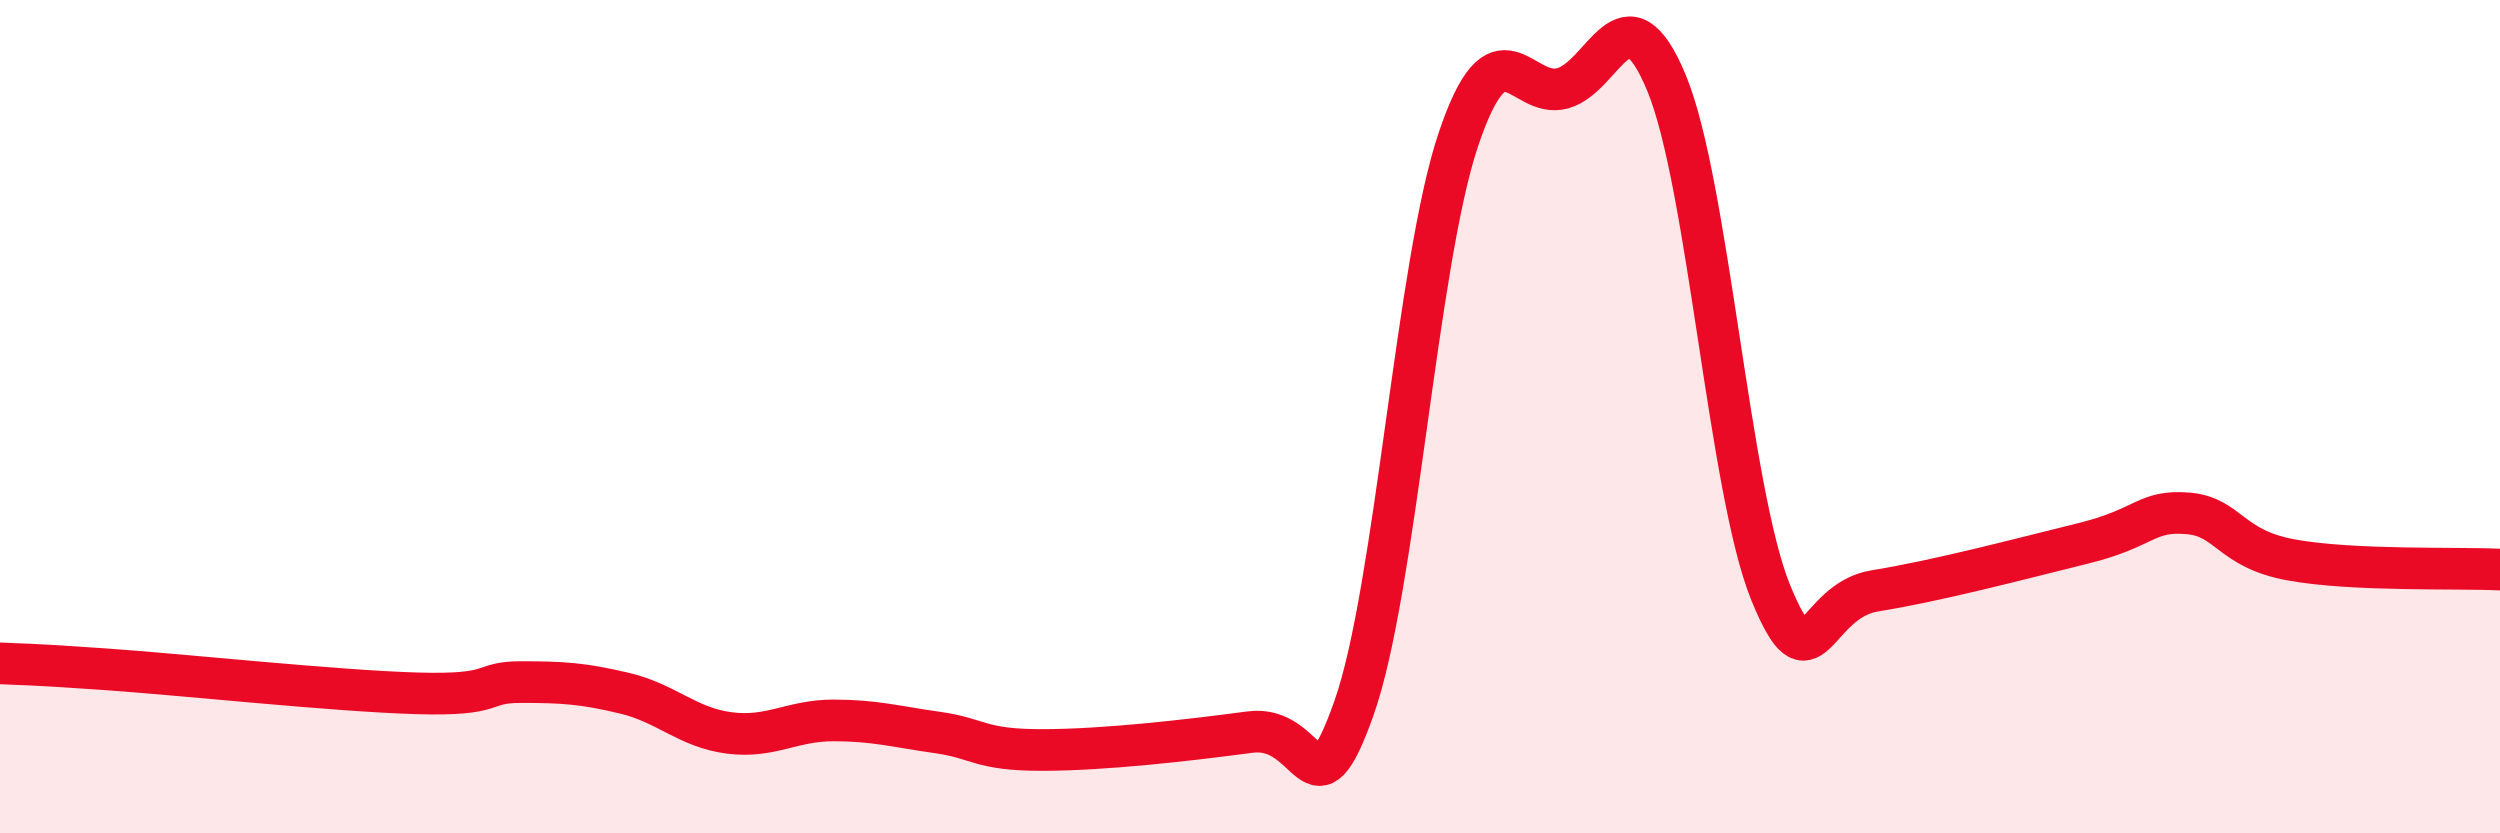
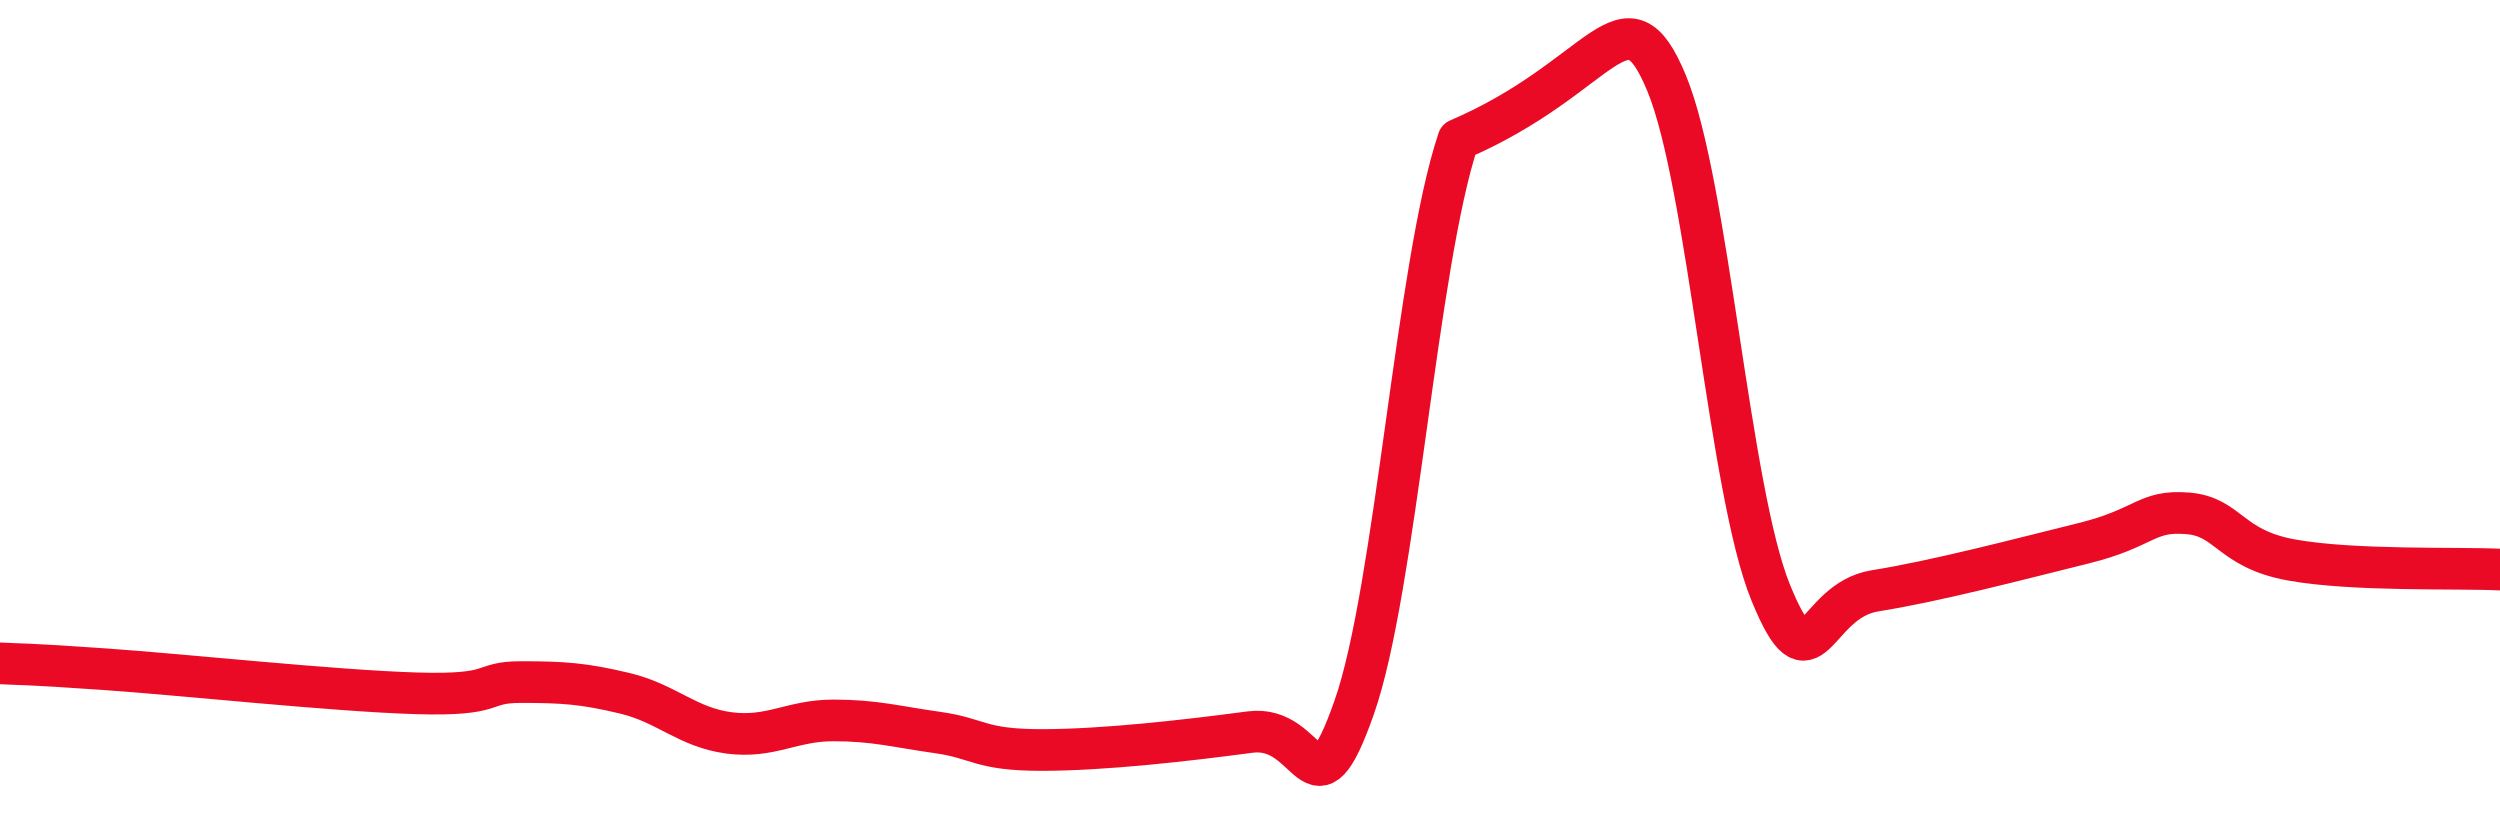
<svg xmlns="http://www.w3.org/2000/svg" width="60" height="20" viewBox="0 0 60 20">
-   <path d="M 0,15.92 C 0.5,15.95 0.5,15.92 2.5,16.06 C 4.5,16.2 8,16.58 10,16.64 C 12,16.7 11.5,16.37 12.5,16.37 C 13.5,16.37 14,16.4 15,16.64 C 16,16.88 16.5,17.46 17.5,17.59 C 18.5,17.72 19,17.29 20,17.29 C 21,17.29 21.5,17.44 22.5,17.58 C 23.5,17.72 23.5,18 25,18 C 26.5,18 28.5,17.77 30,17.57 C 31.5,17.37 31.5,19.82 32.5,16.98 C 33.5,14.14 34,6.32 35,3.35 C 36,0.38 36.5,2.39 37.5,2.12 C 38.5,1.85 39,-0.42 40,2 C 41,4.42 41.5,11.79 42.5,14.23 C 43.5,16.67 43.5,14.42 45,14.18 C 46.5,13.94 48.5,13.41 50,13.04 C 51.5,12.67 51.5,12.24 52.5,12.32 C 53.5,12.4 53.5,13.17 55,13.44 C 56.5,13.71 59,13.62 60,13.67L60 20L0 20Z" fill="#EB0A25" opacity="0.1" stroke-linecap="round" stroke-linejoin="round" />
-   <path d="M 0,15.92 C 0.5,15.95 0.5,15.92 2.5,16.06 C 4.5,16.2 8,16.58 10,16.64 C 12,16.7 11.5,16.37 12.5,16.37 C 13.5,16.37 14,16.4 15,16.64 C 16,16.88 16.5,17.46 17.5,17.59 C 18.5,17.72 19,17.29 20,17.29 C 21,17.29 21.5,17.44 22.5,17.58 C 23.5,17.72 23.5,18 25,18 C 26.5,18 28.5,17.77 30,17.57 C 31.5,17.37 31.5,19.82 32.5,16.98 C 33.5,14.14 34,6.32 35,3.35 C 36,0.38 36.5,2.39 37.5,2.12 C 38.5,1.85 39,-0.42 40,2 C 41,4.42 41.5,11.79 42.5,14.23 C 43.5,16.67 43.5,14.42 45,14.18 C 46.5,13.94 48.5,13.41 50,13.04 C 51.5,12.67 51.5,12.24 52.5,12.32 C 53.5,12.4 53.5,13.17 55,13.44 C 56.5,13.71 59,13.62 60,13.67" stroke="#EB0A25" stroke-width="1" fill="none" stroke-linecap="round" stroke-linejoin="round" />
+   <path d="M 0,15.92 C 0.5,15.95 0.5,15.92 2.5,16.06 C 4.5,16.2 8,16.58 10,16.64 C 12,16.7 11.5,16.37 12.5,16.37 C 13.5,16.37 14,16.4 15,16.64 C 16,16.88 16.5,17.46 17.5,17.59 C 18.5,17.72 19,17.29 20,17.29 C 21,17.29 21.5,17.44 22.5,17.58 C 23.5,17.72 23.5,18 25,18 C 26.5,18 28.5,17.77 30,17.57 C 31.5,17.37 31.5,19.82 32.5,16.98 C 33.5,14.14 34,6.32 35,3.35 C 38.5,1.85 39,-0.42 40,2 C 41,4.42 41.5,11.79 42.5,14.23 C 43.5,16.67 43.5,14.42 45,14.18 C 46.5,13.94 48.5,13.41 50,13.04 C 51.5,12.67 51.5,12.24 52.5,12.32 C 53.5,12.4 53.5,13.17 55,13.44 C 56.5,13.71 59,13.62 60,13.67" stroke="#EB0A25" stroke-width="1" fill="none" stroke-linecap="round" stroke-linejoin="round" />
</svg>